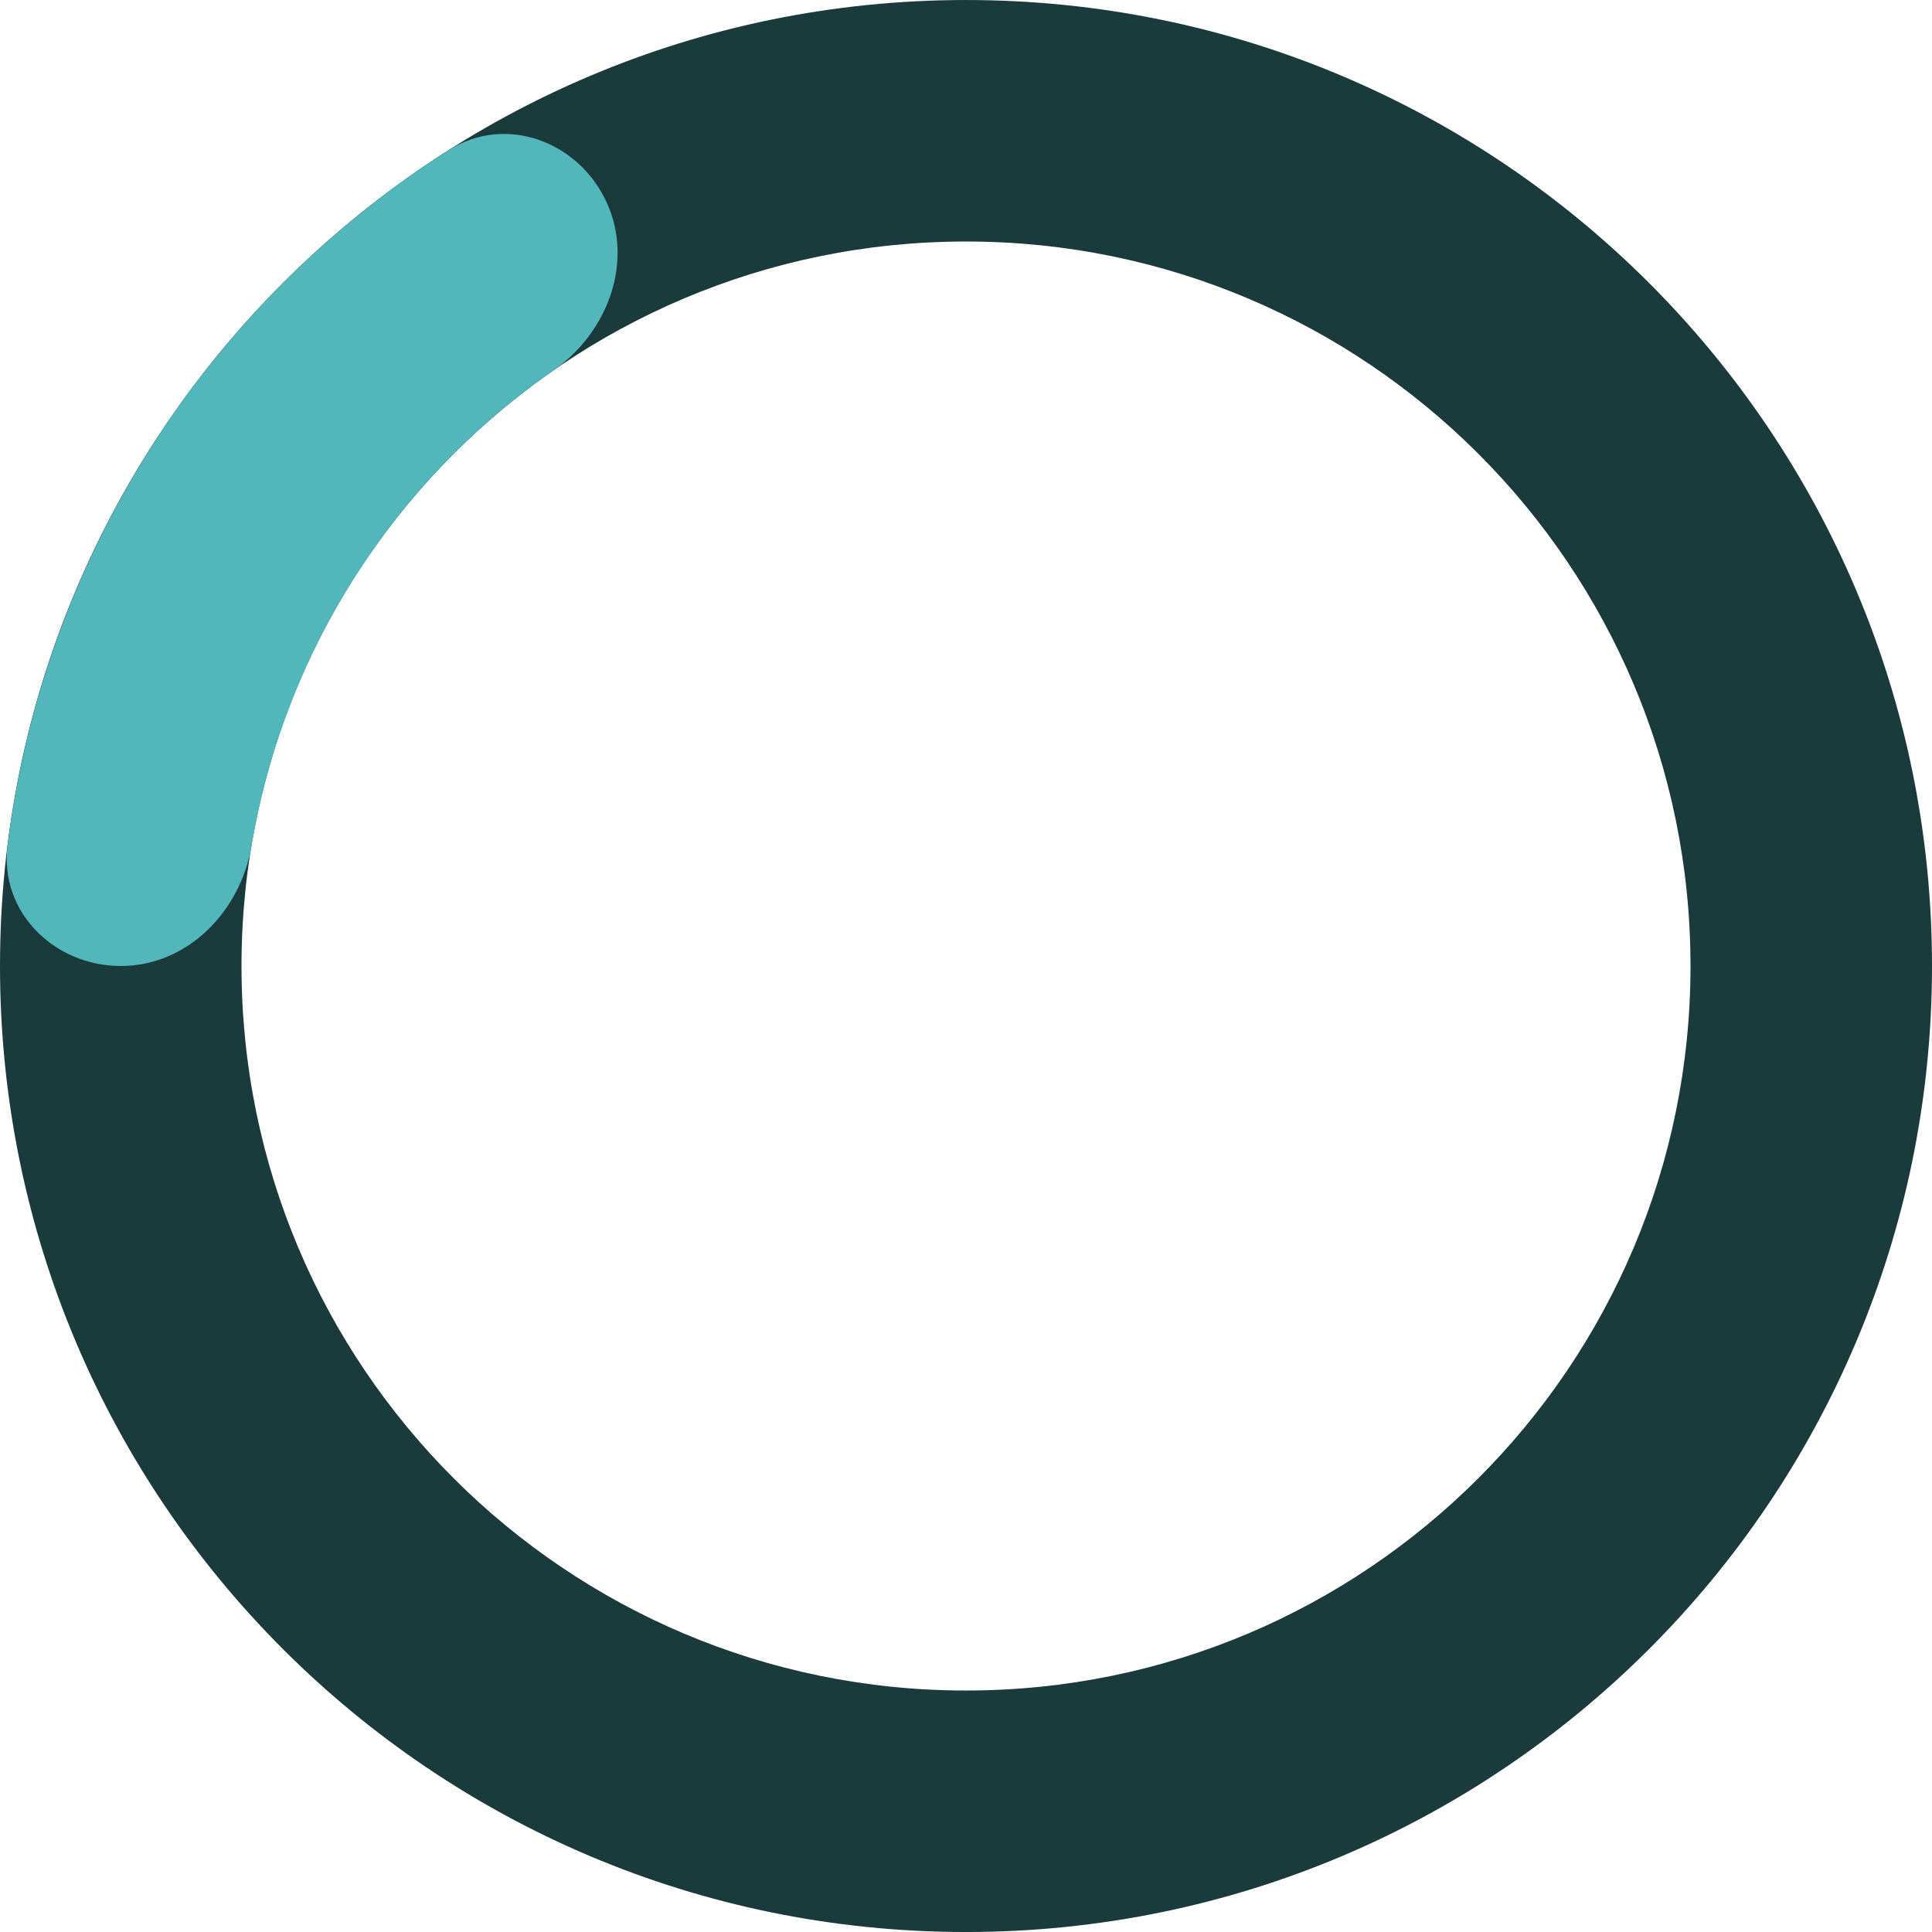
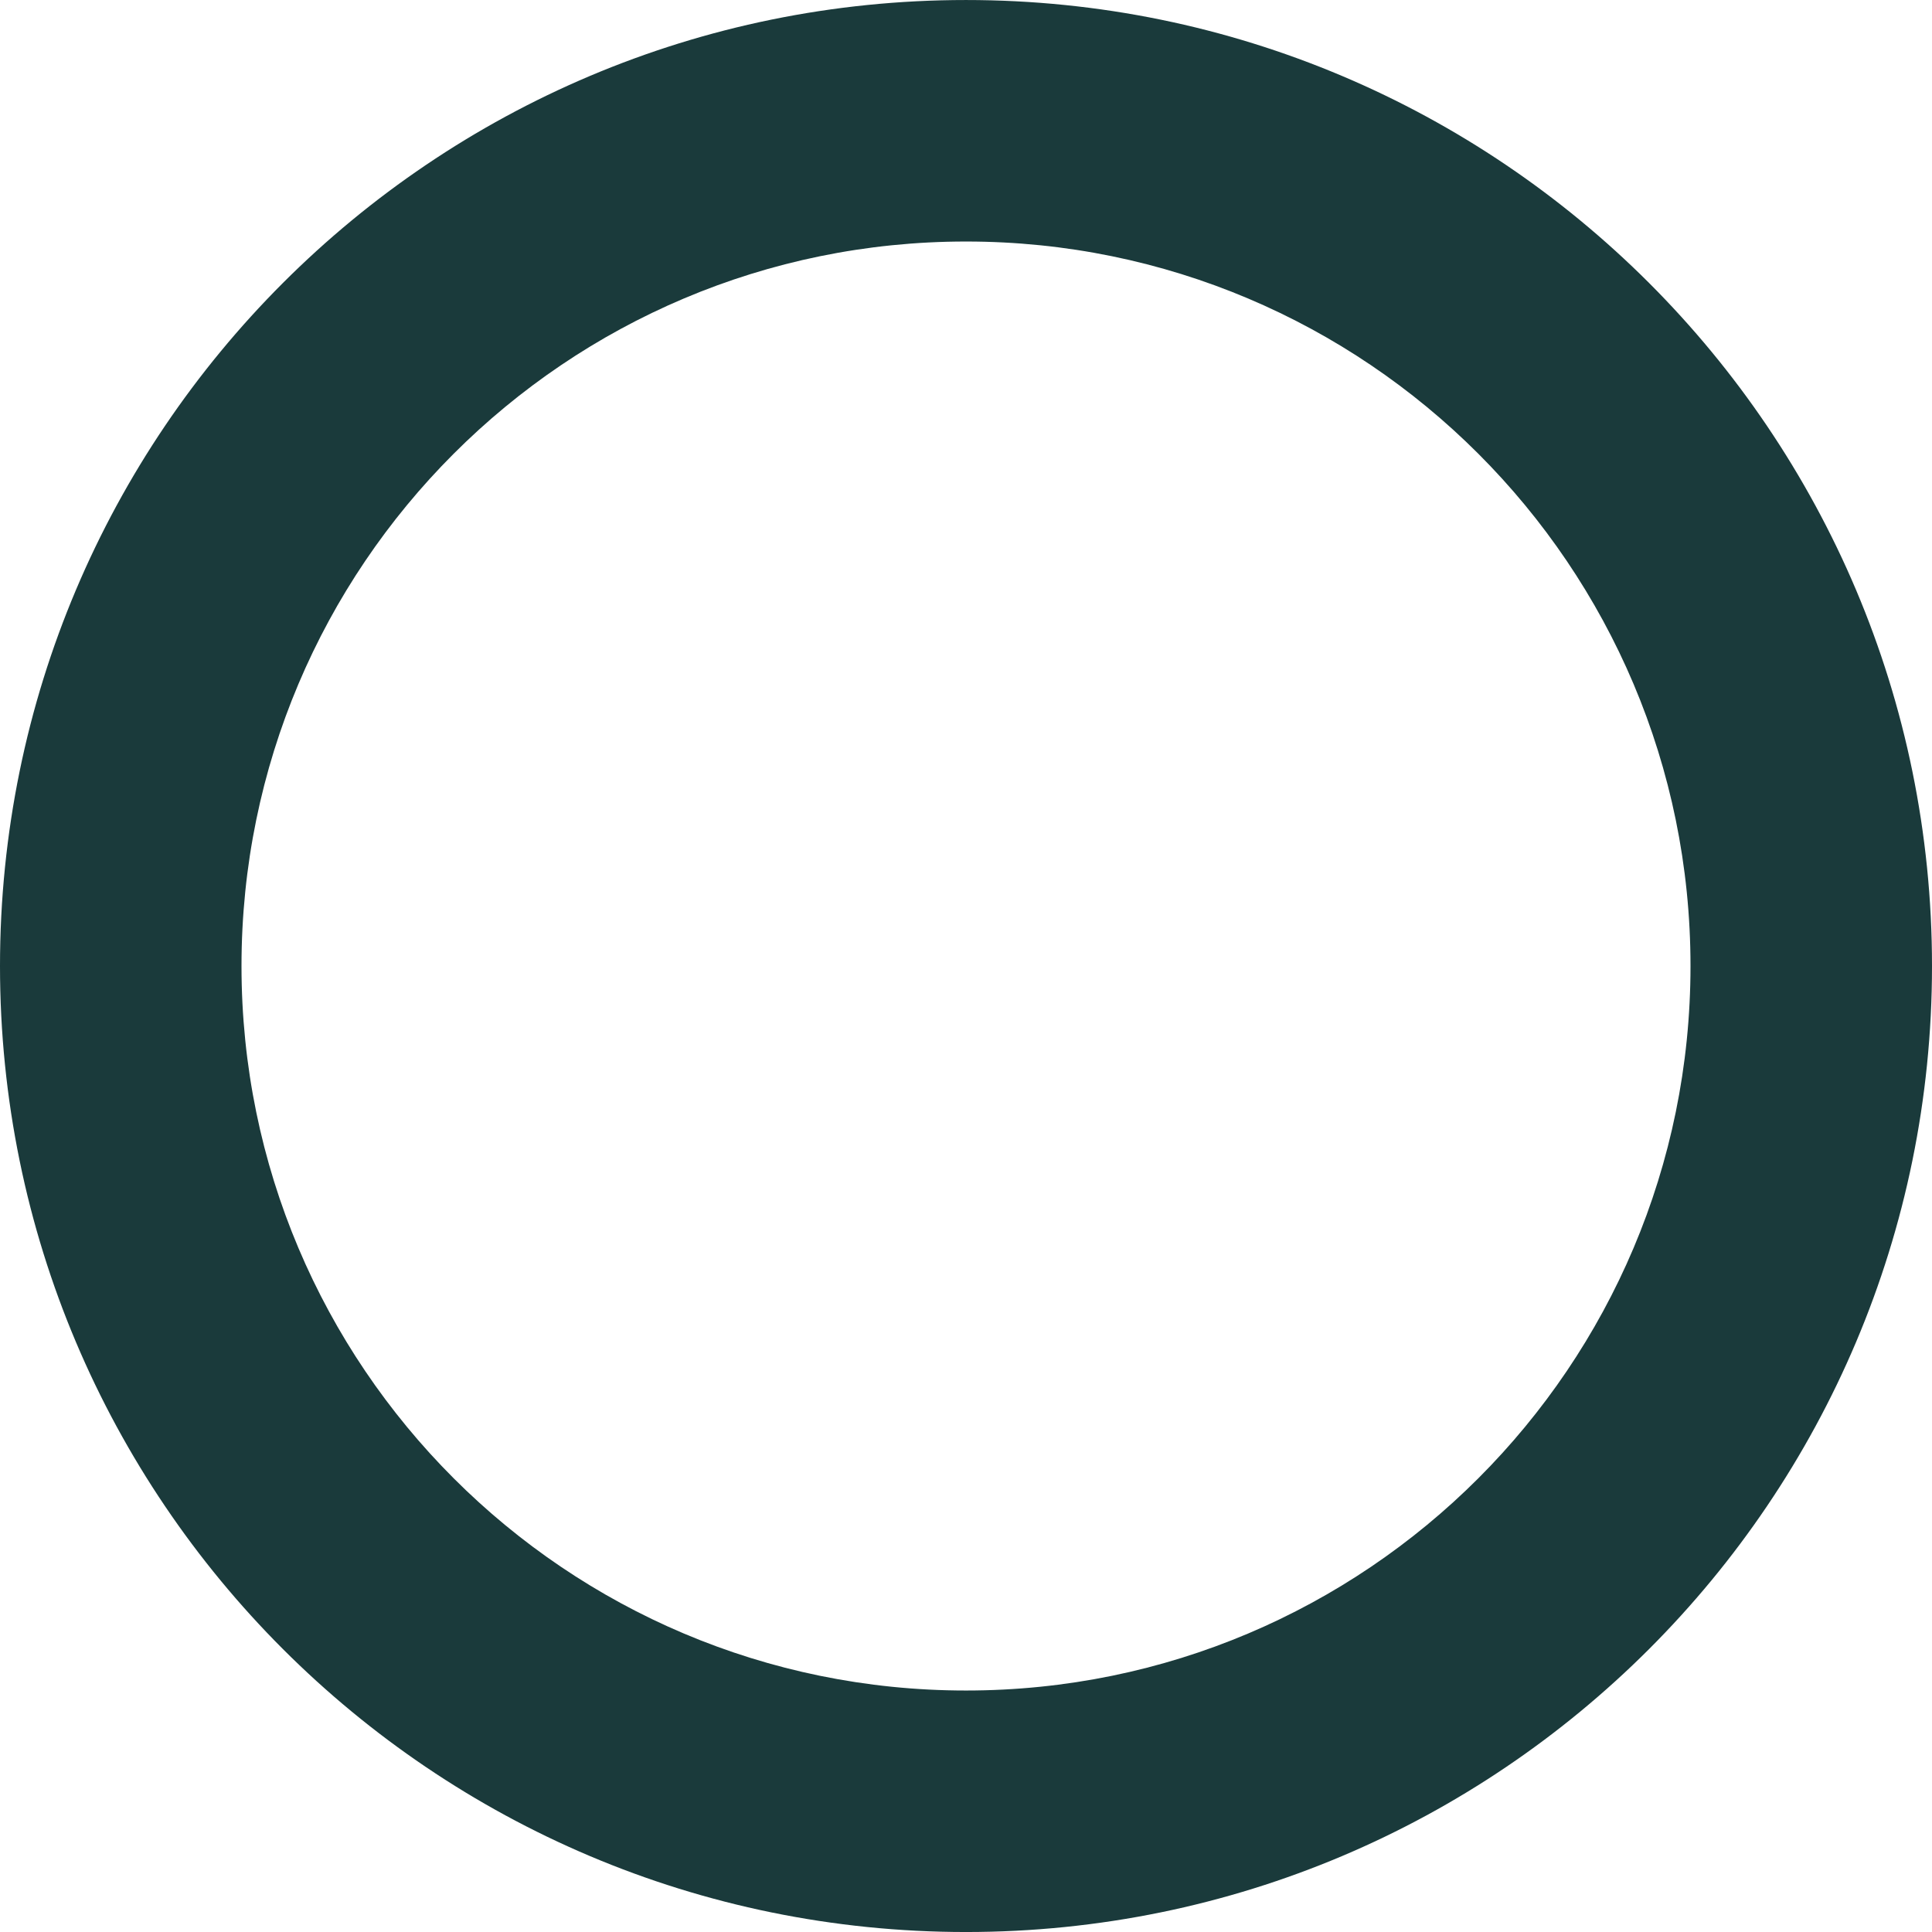
<svg xmlns="http://www.w3.org/2000/svg" width="260" height="260" viewBox="0 0 260 260" fill="none">
  <path d="M130 260.002C58.203 260.002 2.16968e-05 201.799 2.48351e-05 130.002C2.79734e-05 58.205 58.203 0.002 130 0.002C201.797 0.002 260 58.205 260 130.002C260 201.799 201.797 260.002 130 260.002ZM130 32.502C76.152 32.502 32.5 76.154 32.5 130.002C32.5 183.85 76.152 227.502 130 227.502C183.848 227.502 227.5 183.85 227.5 130.002C227.5 76.154 183.848 32.502 130 32.502Z" fill="#1A3A3B" />
-   <path d="M16.25 130C7.275 130 -0.105 122.697 1.014 113.792C3.395 94.842 9.933 76.58 20.237 60.343C30.542 44.105 44.283 30.414 60.415 20.191C67.996 15.387 77.746 18.956 81.568 27.076C85.389 35.196 81.8 44.773 74.426 49.889C63.785 57.271 54.675 66.731 47.678 77.757C40.681 88.783 36 101.054 33.851 113.825C32.362 122.675 25.225 130 16.25 130Z" fill="#53B6BA" />
</svg>